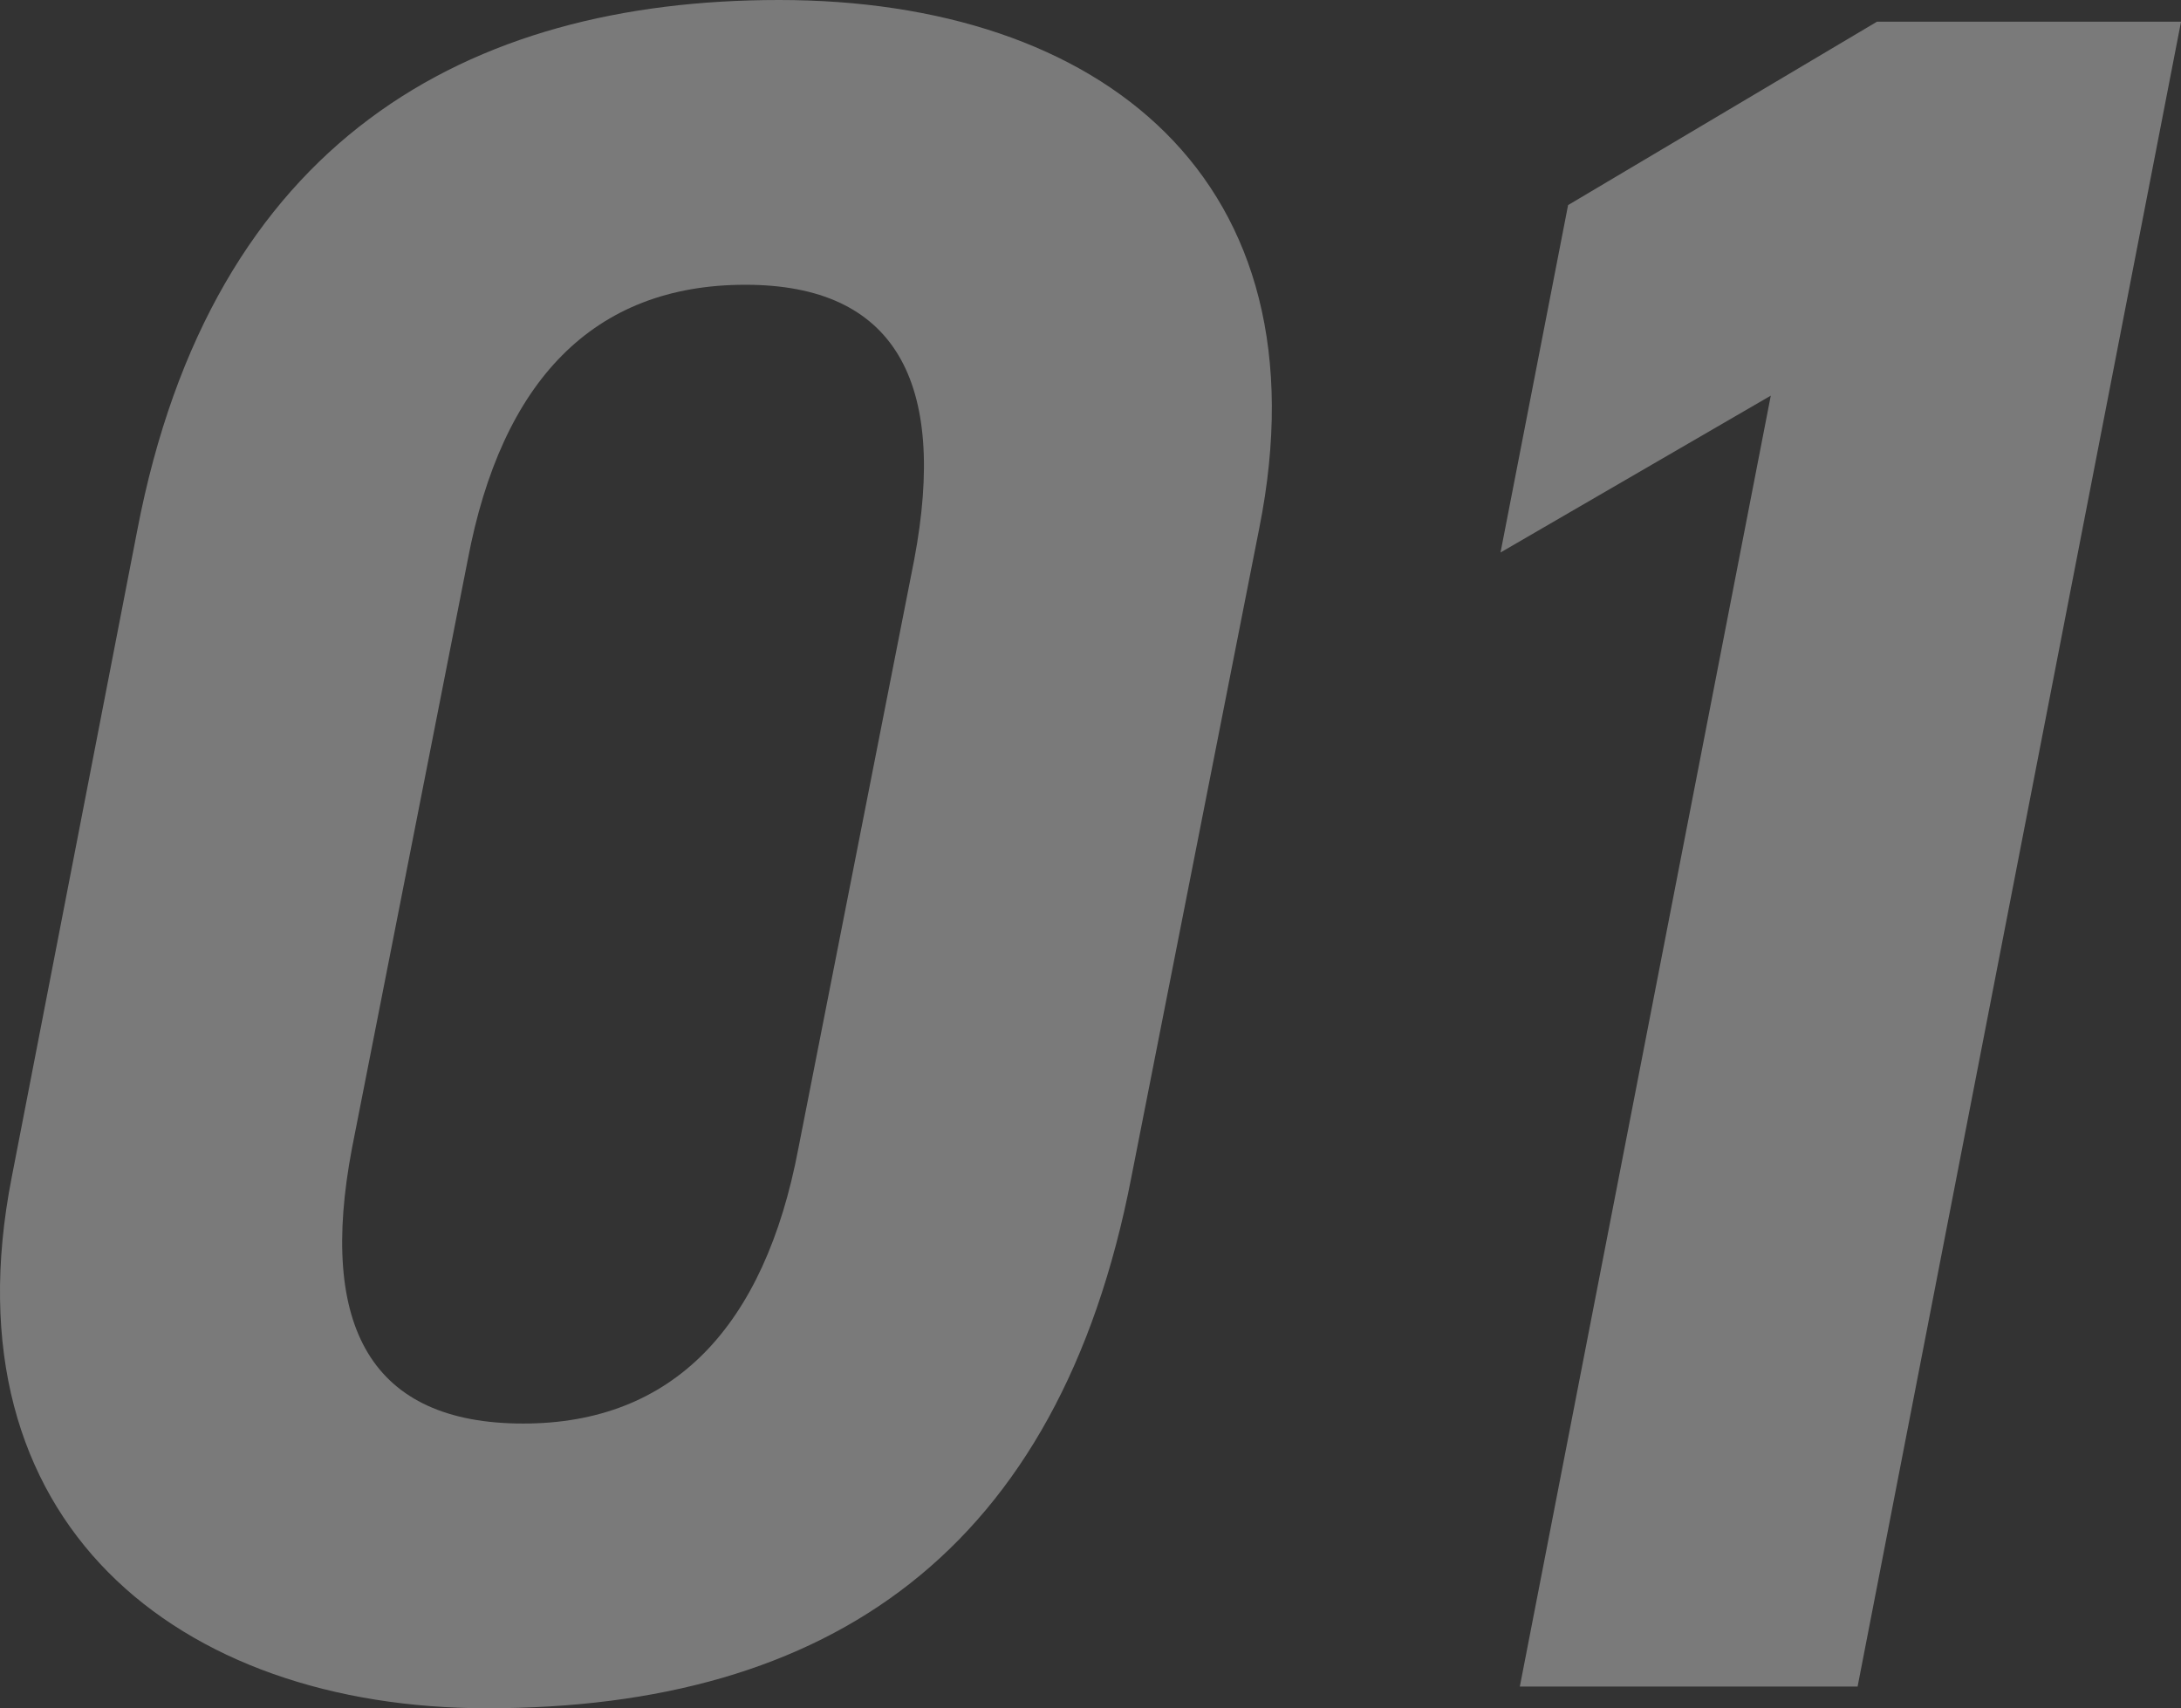
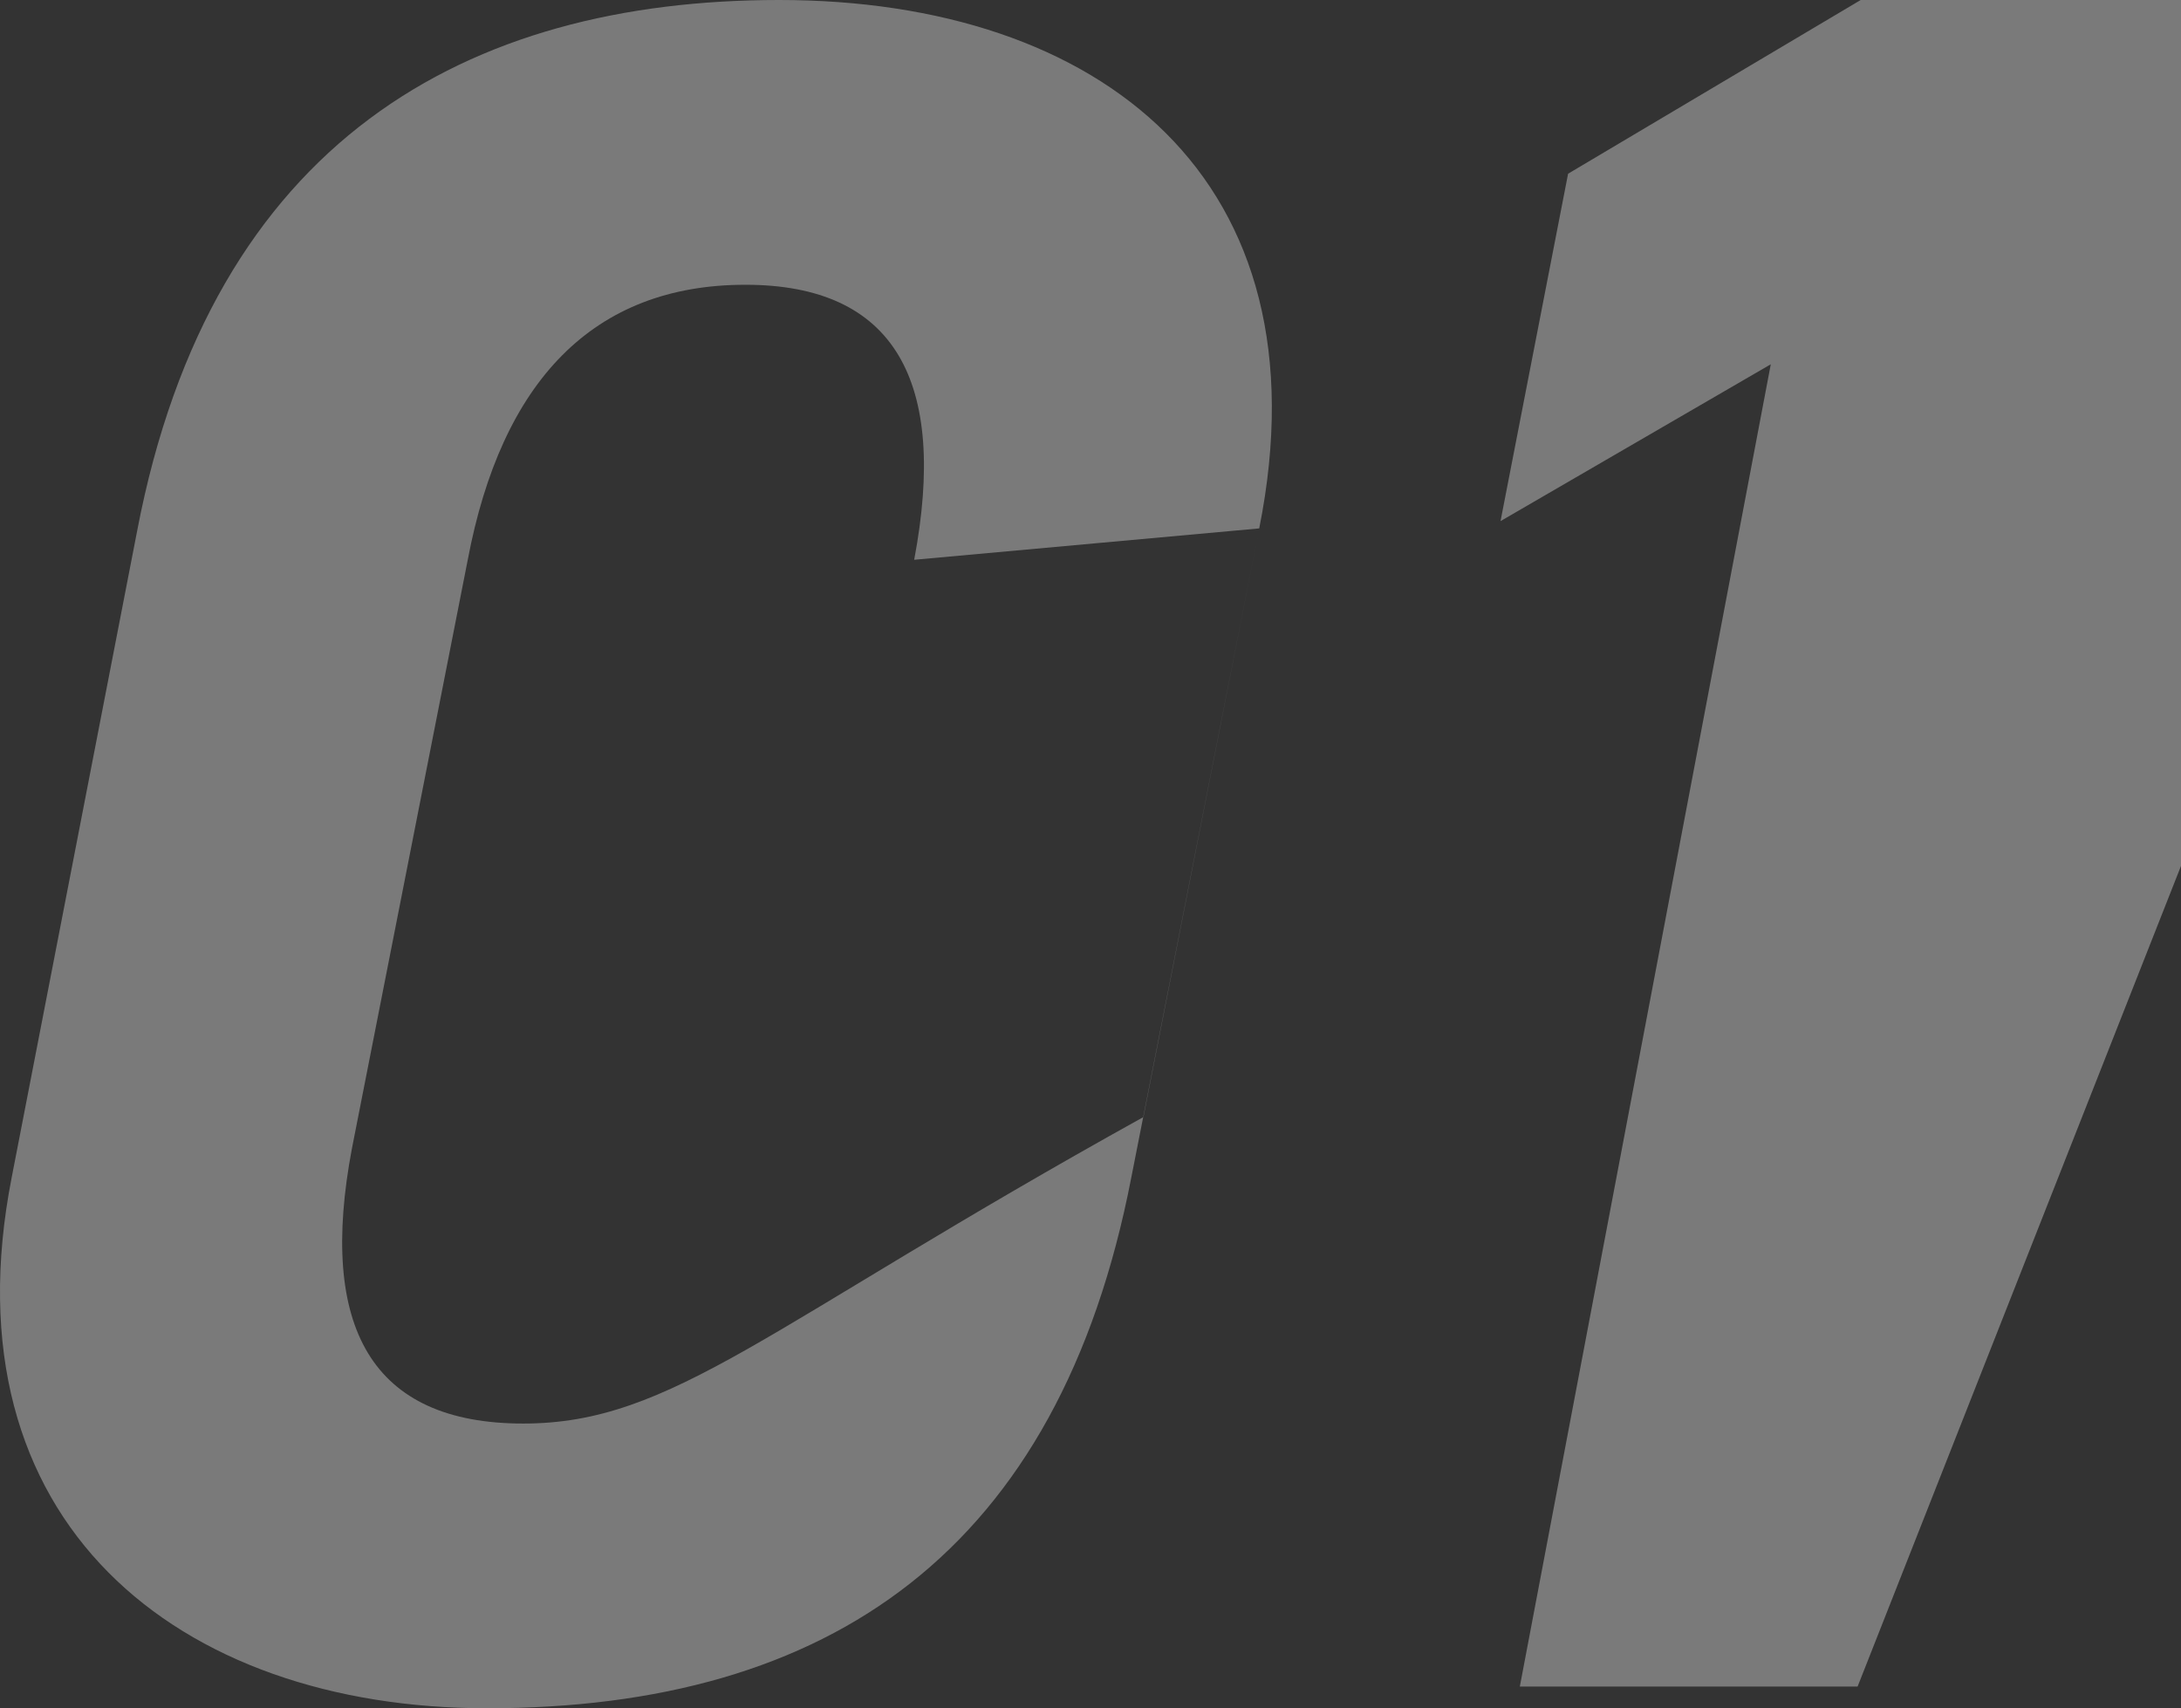
<svg xmlns="http://www.w3.org/2000/svg" width="150.038" height="117.528" viewBox="0 0 150.038 117.528">
  <rect x="0" y="0" width="150.038" height="117.528" fill="#333333" stroke="none" />
-   <path id="パス_424" data-name="パス 424" d="M98.936-79.68c4.814-24.07-10.956-36.354-33.034-36.354-21.414,0-39.01,9.628-44.156,36.52L13.114-35.026c-4.648,23.738,11.454,36.52,32.7,36.52,23.572,0,39.342-10.79,44.322-36.52ZM75.2-77.522l-7.968,40.5C64.906-24.734,58.6-18.094,48.306-18.094c-10.458,0-14.11-6.64-11.786-18.924l7.968-40.5c2.324-12.284,8.632-18.924,19.09-18.924C73.87-96.446,77.522-89.806,75.2-77.522Zm87.15-37.018H141.432l-21.248,12.616-4.648,23.9,18.592-10.79L116.864,0H140.1Z" transform="translate(-12.31 116.034)" fill="#fff" opacity="0.35" />
+   <path id="パス_424" data-name="パス 424" d="M98.936-79.68c4.814-24.07-10.956-36.354-33.034-36.354-21.414,0-39.01,9.628-44.156,36.52L13.114-35.026c-4.648,23.738,11.454,36.52,32.7,36.52,23.572,0,39.342-10.79,44.322-36.52Zl-7.968,40.5C64.906-24.734,58.6-18.094,48.306-18.094c-10.458,0-14.11-6.64-11.786-18.924l7.968-40.5c2.324-12.284,8.632-18.924,19.09-18.924C73.87-96.446,77.522-89.806,75.2-77.522Zm87.15-37.018H141.432l-21.248,12.616-4.648,23.9,18.592-10.79L116.864,0H140.1Z" transform="translate(-12.31 116.034)" fill="#fff" opacity="0.35" />
</svg>